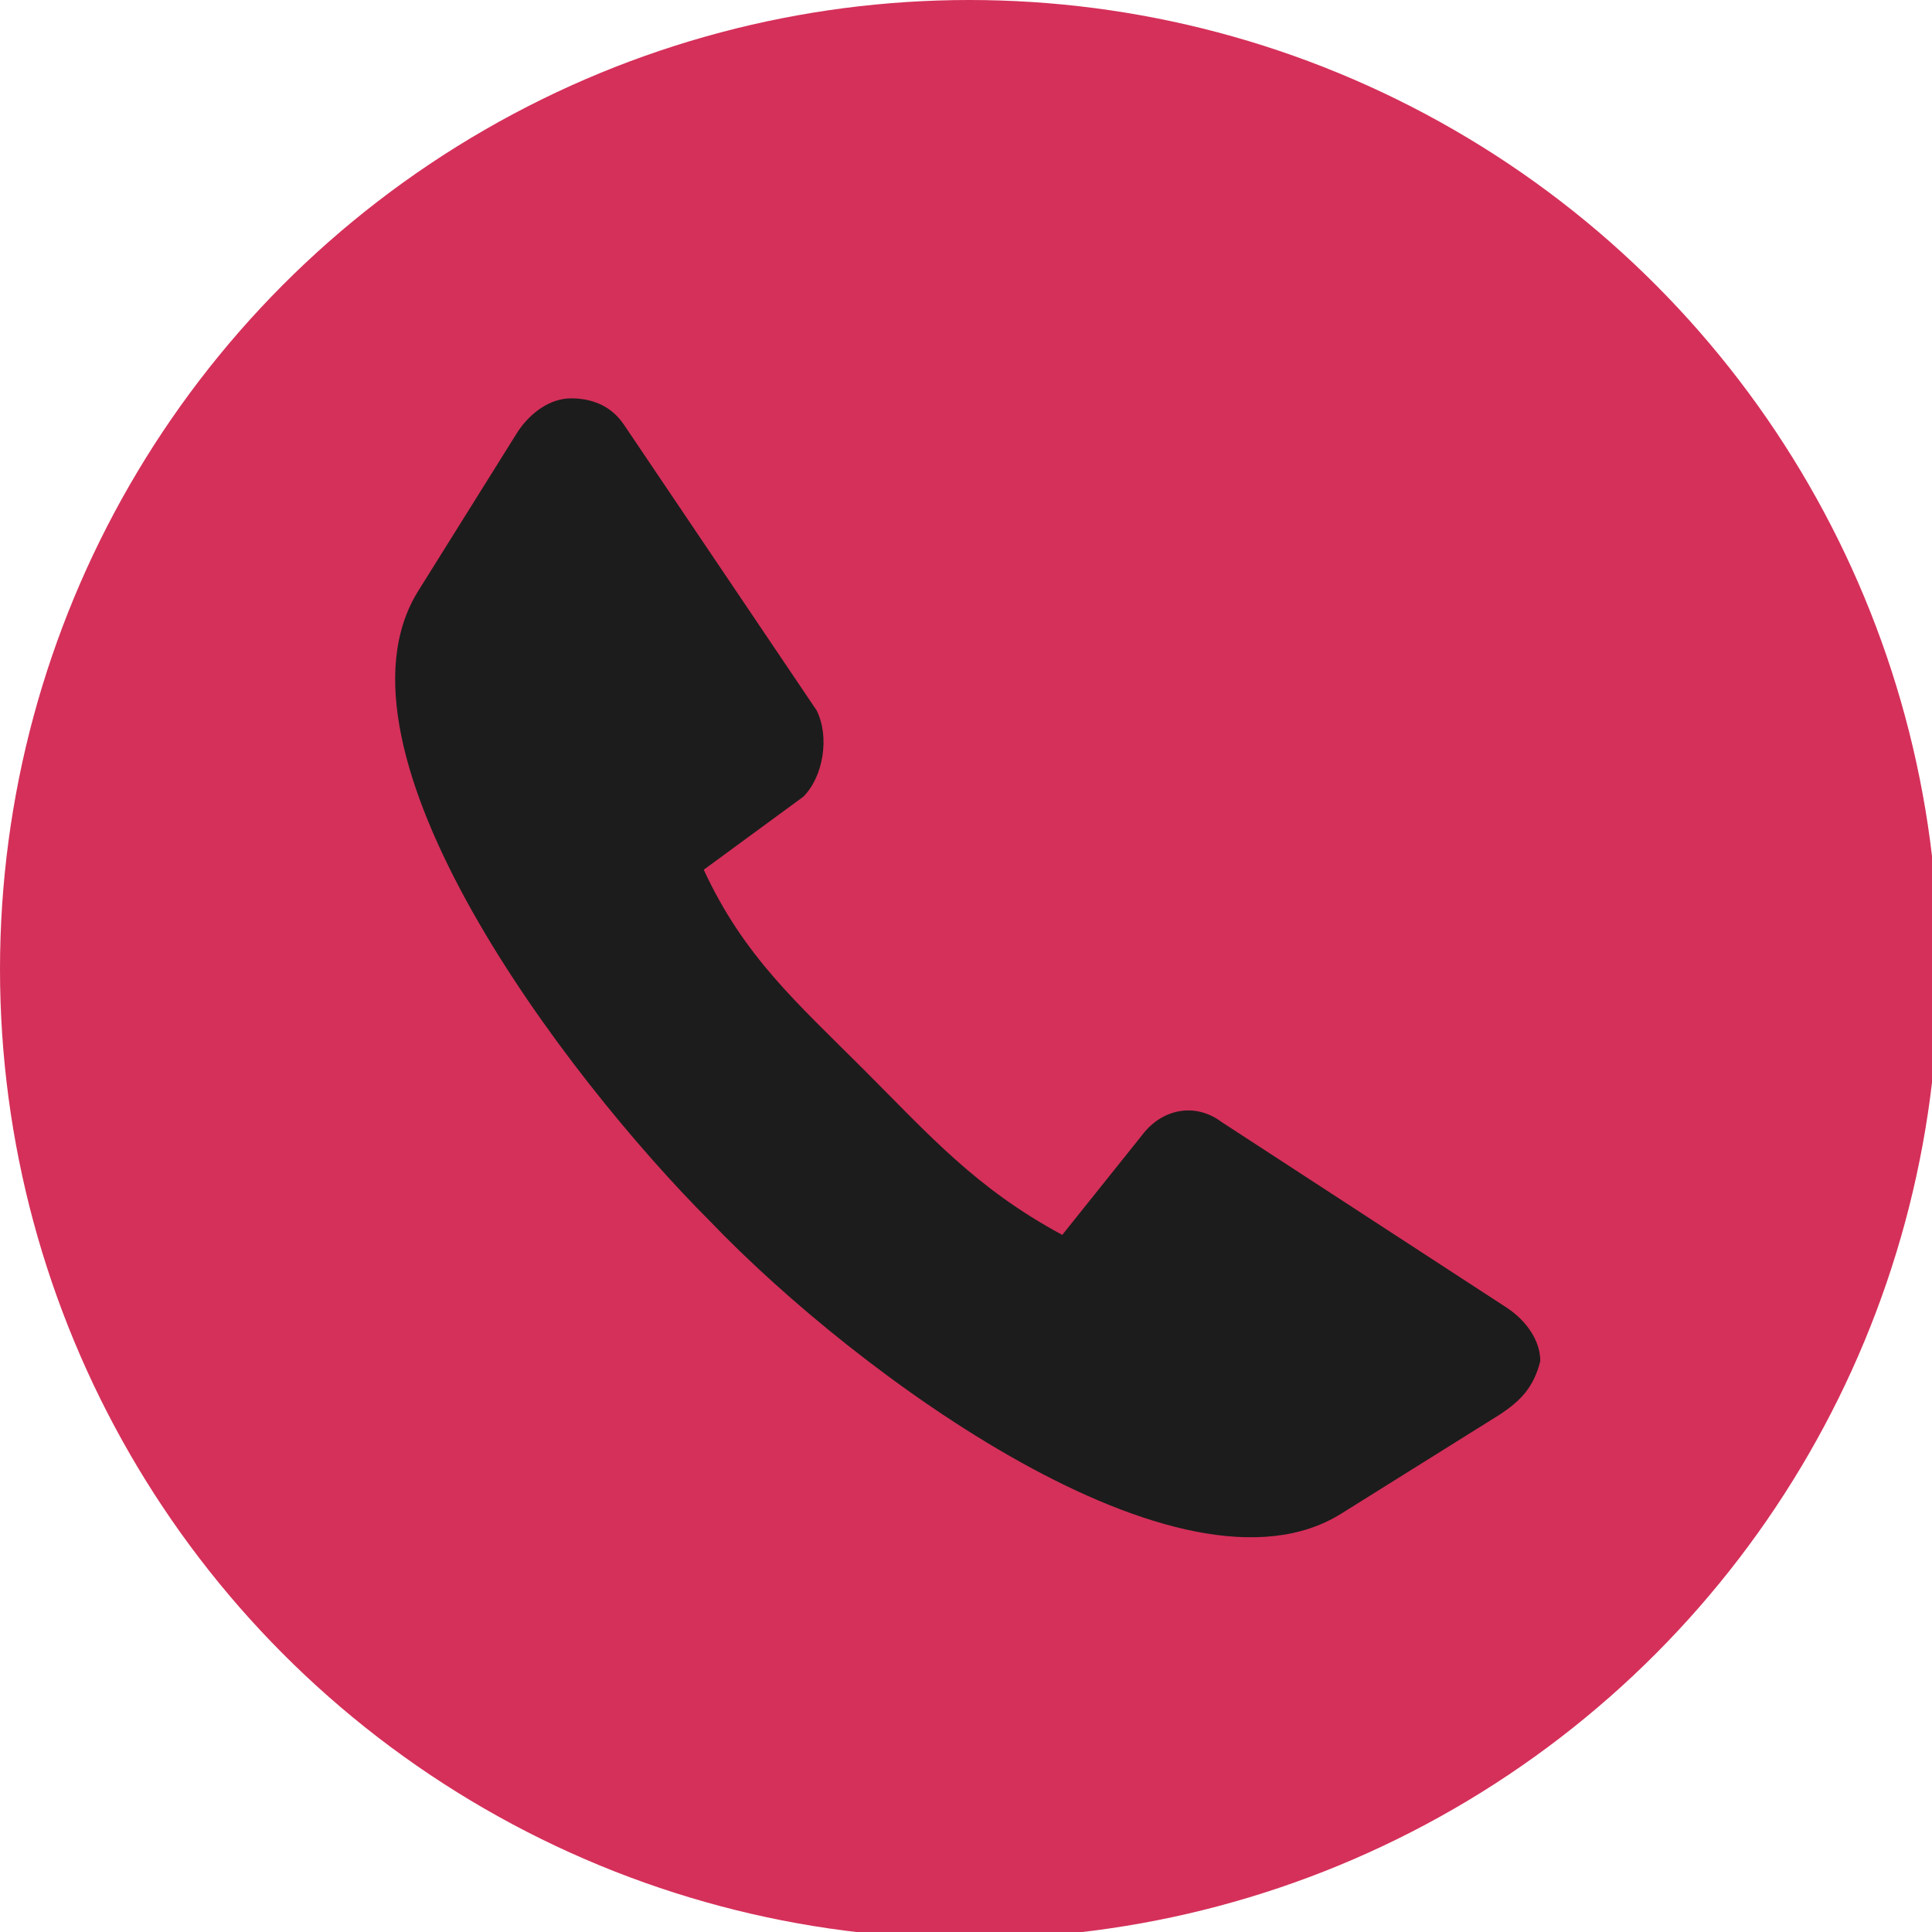
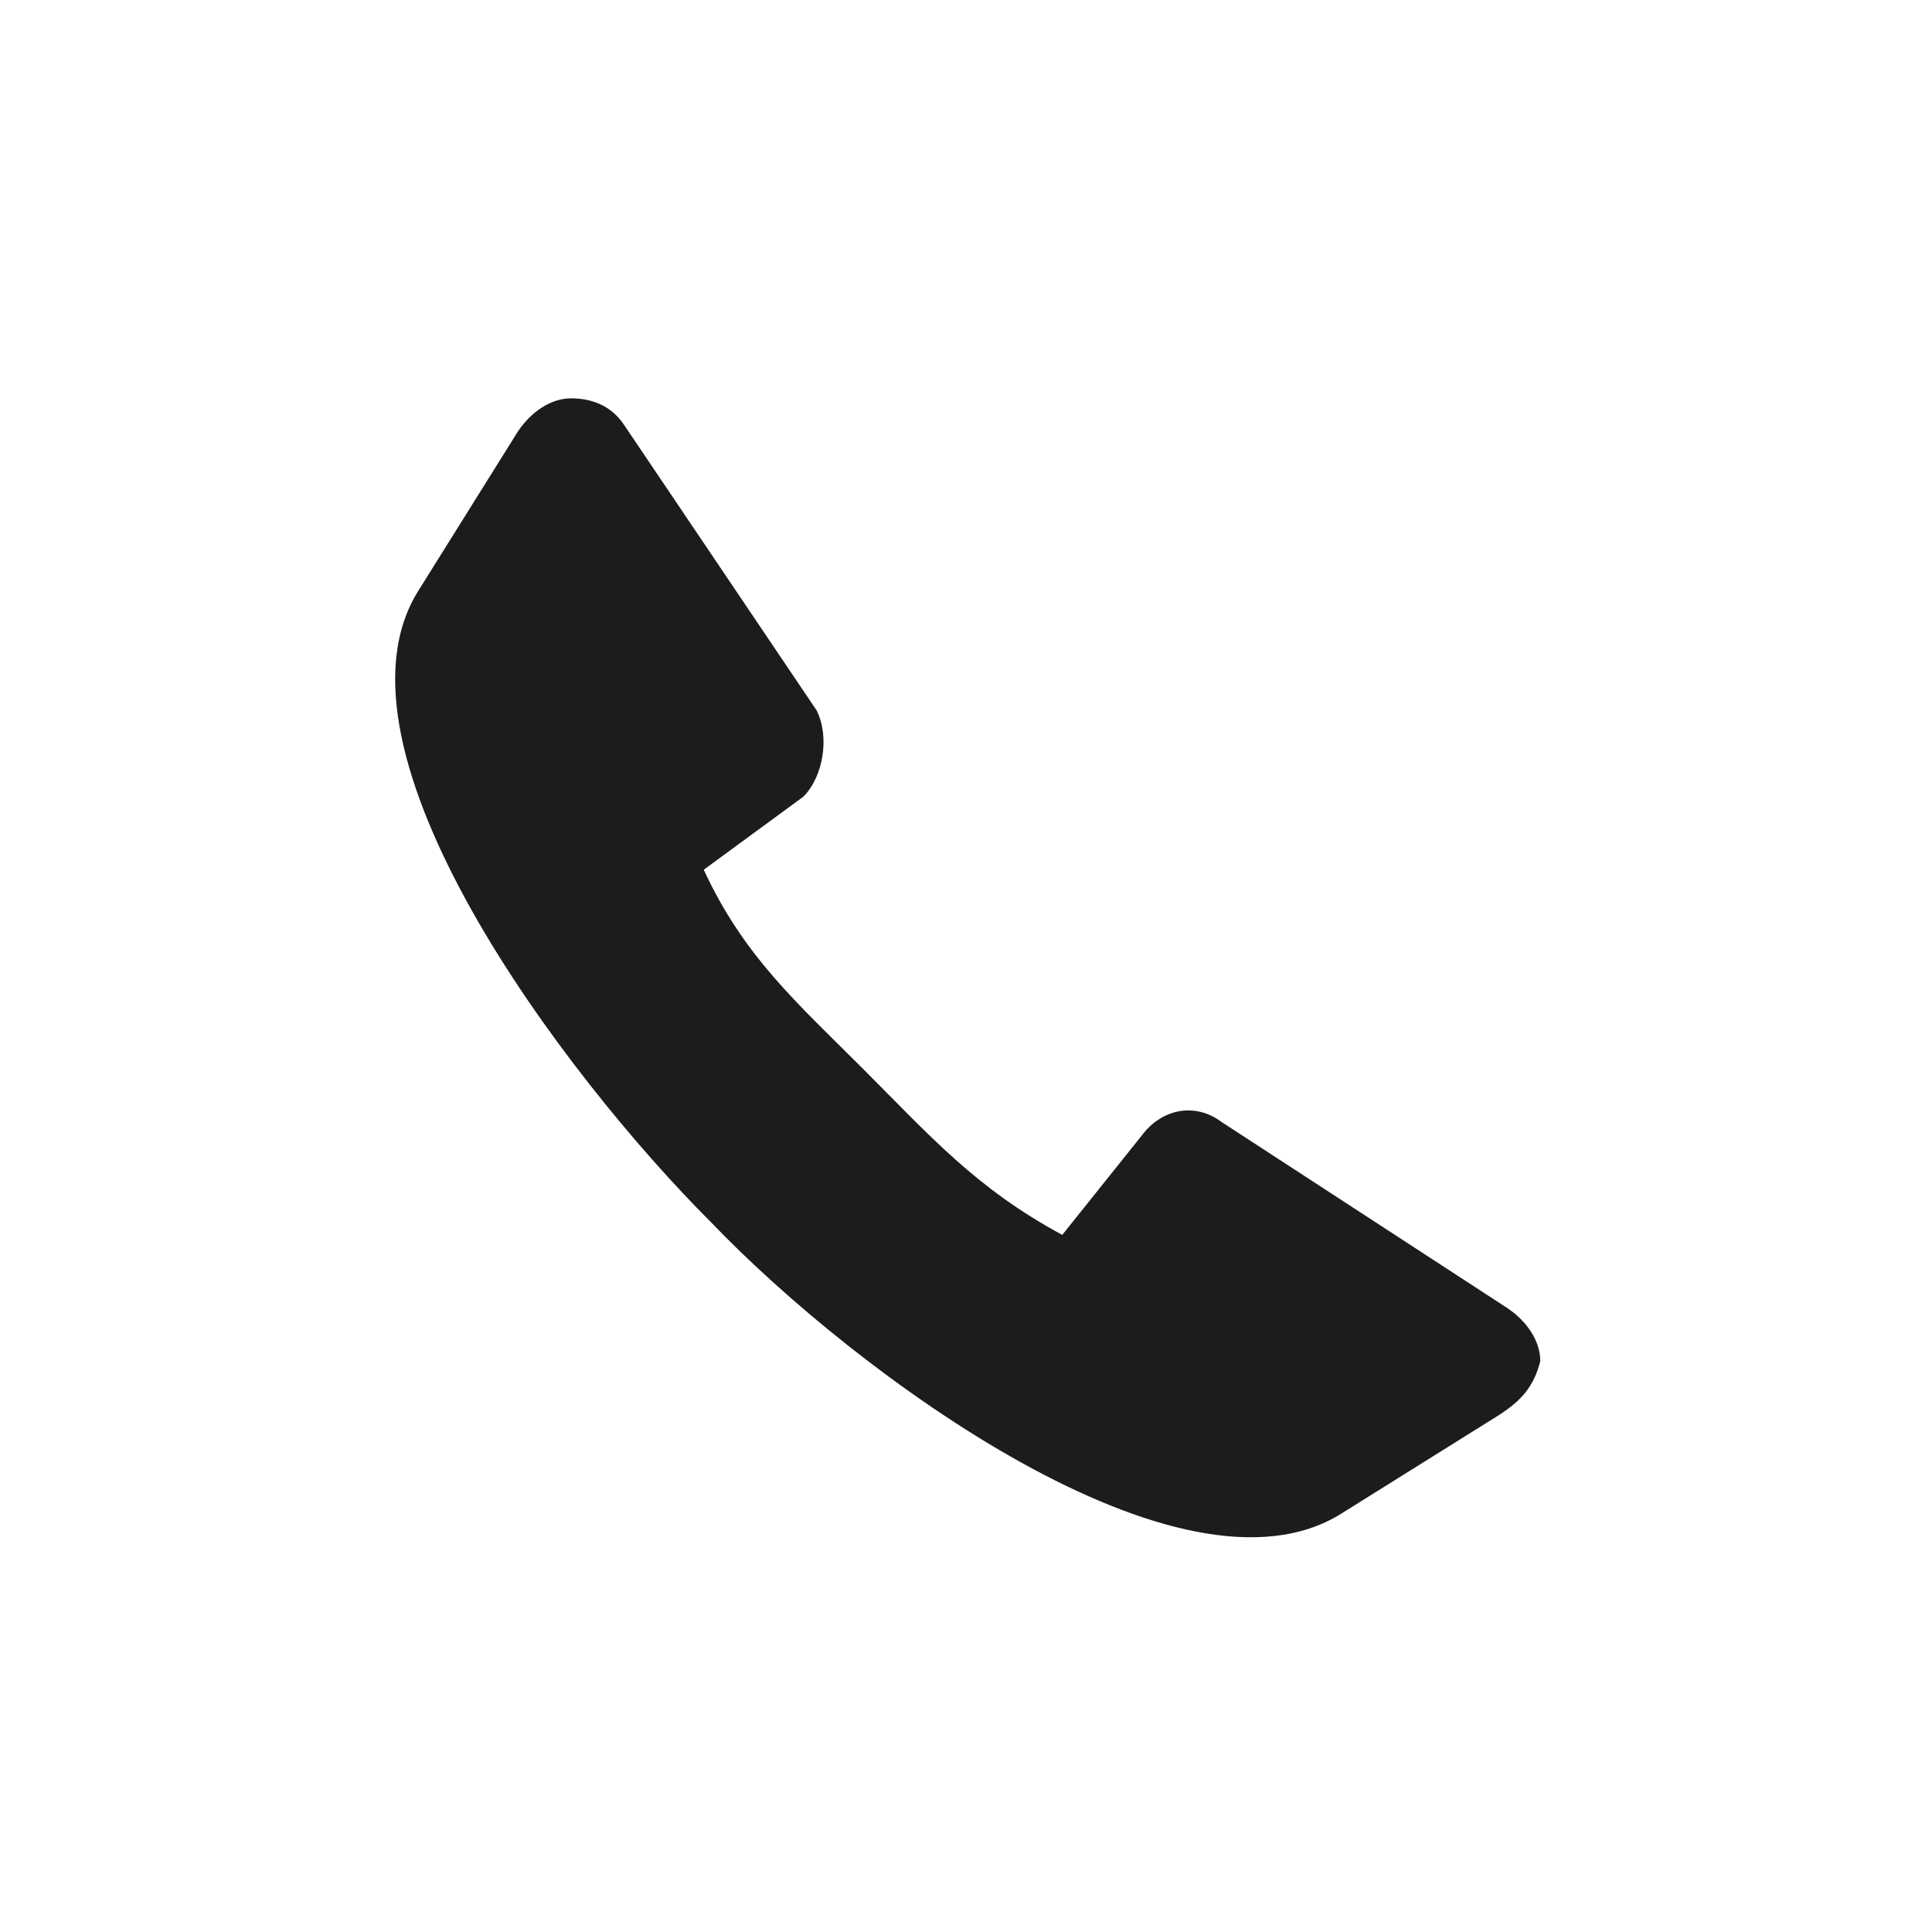
<svg xmlns="http://www.w3.org/2000/svg" xml:space="preserve" width="42px" height="42px" version="1.1" style="shape-rendering:geometricPrecision; text-rendering:geometricPrecision; image-rendering:optimizeQuality; fill-rule:evenodd; clip-rule:evenodd" viewBox="0 0 0.291 0.291">
  <defs>
    <style type="text/css"> .fil0 {fill:#D5305A} .fil1 {fill:#1C1C1C} </style>
  </defs>
  <g id="Слой_x0020_1">
    <g id="_2410411128944">
-       <circle class="fil0" cx="0.146" cy="0.146" r="0.146" />
      <path class="fil1" d="M0.107 0.184c-0.022,-0.022 -0.059,-0.071 -0.044,-0.095l0.015 -0.024c0.002,-0.003 0.005,-0.005 0.008,-0.005 0.003,0 0.006,0.001 0.008,0.004l0.029 0.043c0.002,0.004 0.001,0.01 -0.002,0.013l-0.015 0.011c0.006,0.013 0.014,0.02 0.024,0.03 0.01,0.01 0.017,0.018 0.03,0.025l0.012 -0.015c0.003,-0.004 0.008,-0.005 0.012,-0.002l0.043 0.028c0.003,0.002 0.005,0.005 0.005,0.008 -0.001,0.004 -0.003,0.006 -0.006,0.008l-0.024 0.015c-0.024,0.015 -0.073,-0.021 -0.095,-0.044z" />
    </g>
  </g>
</svg>